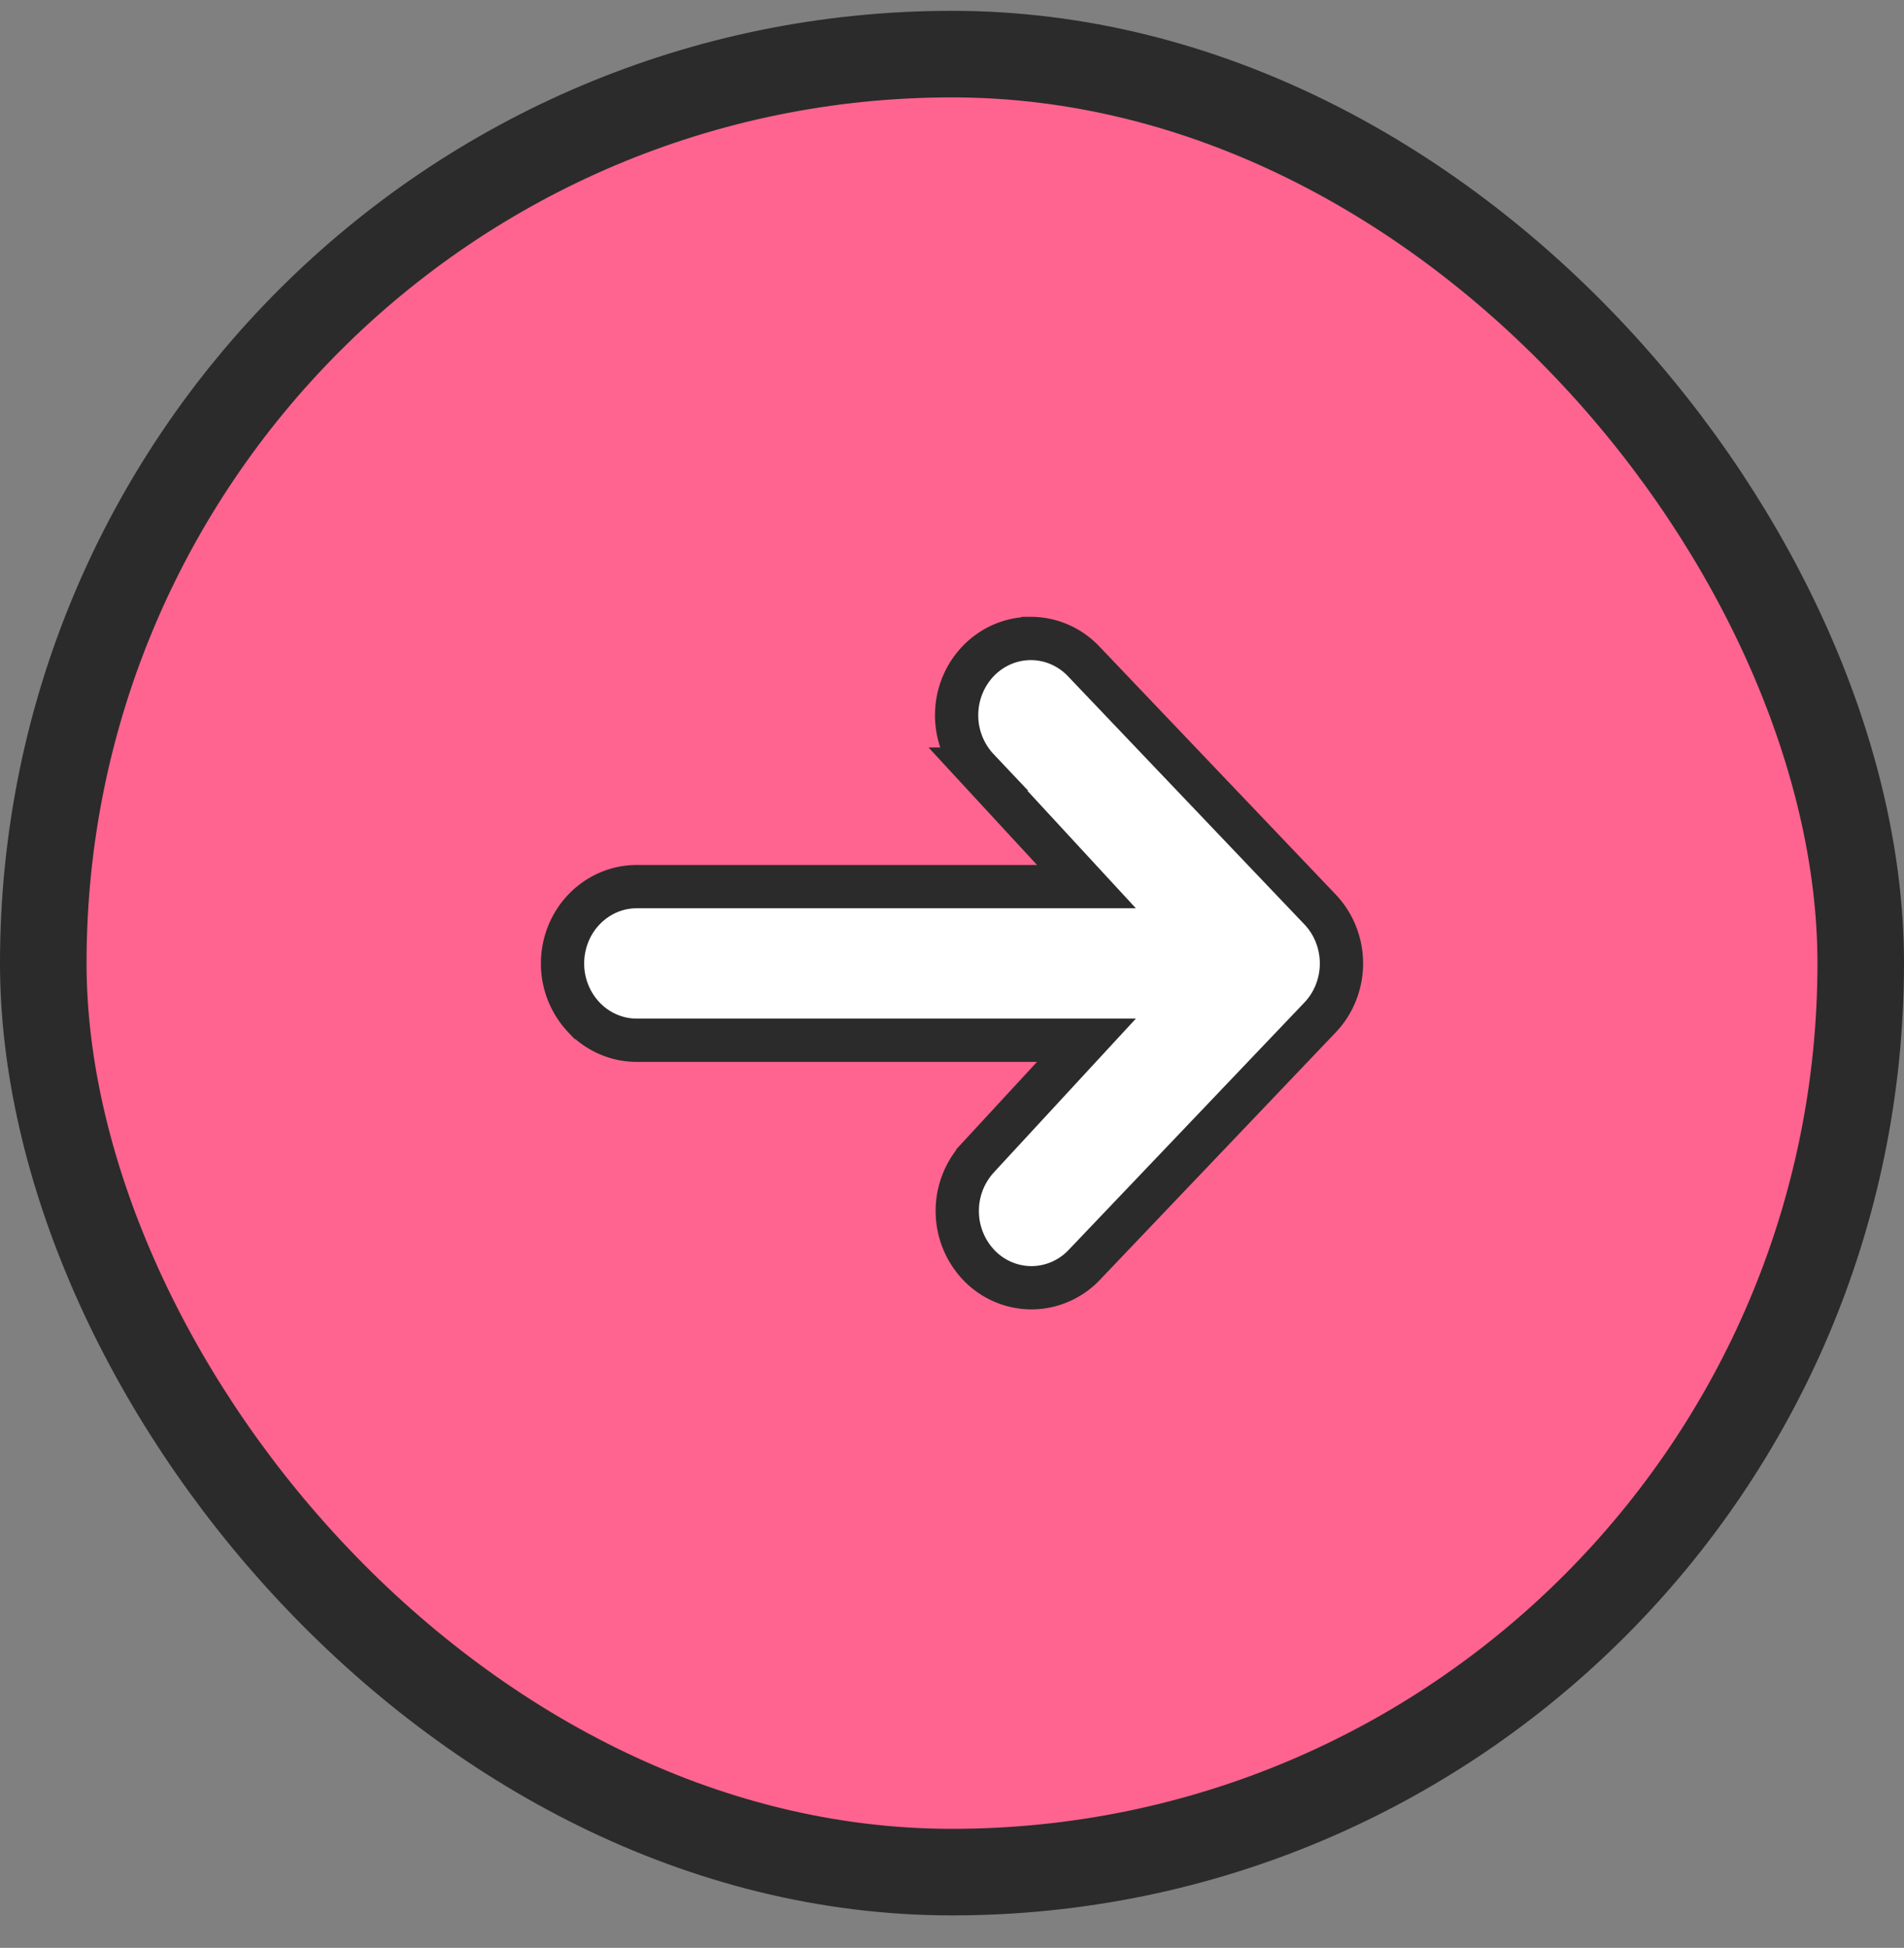
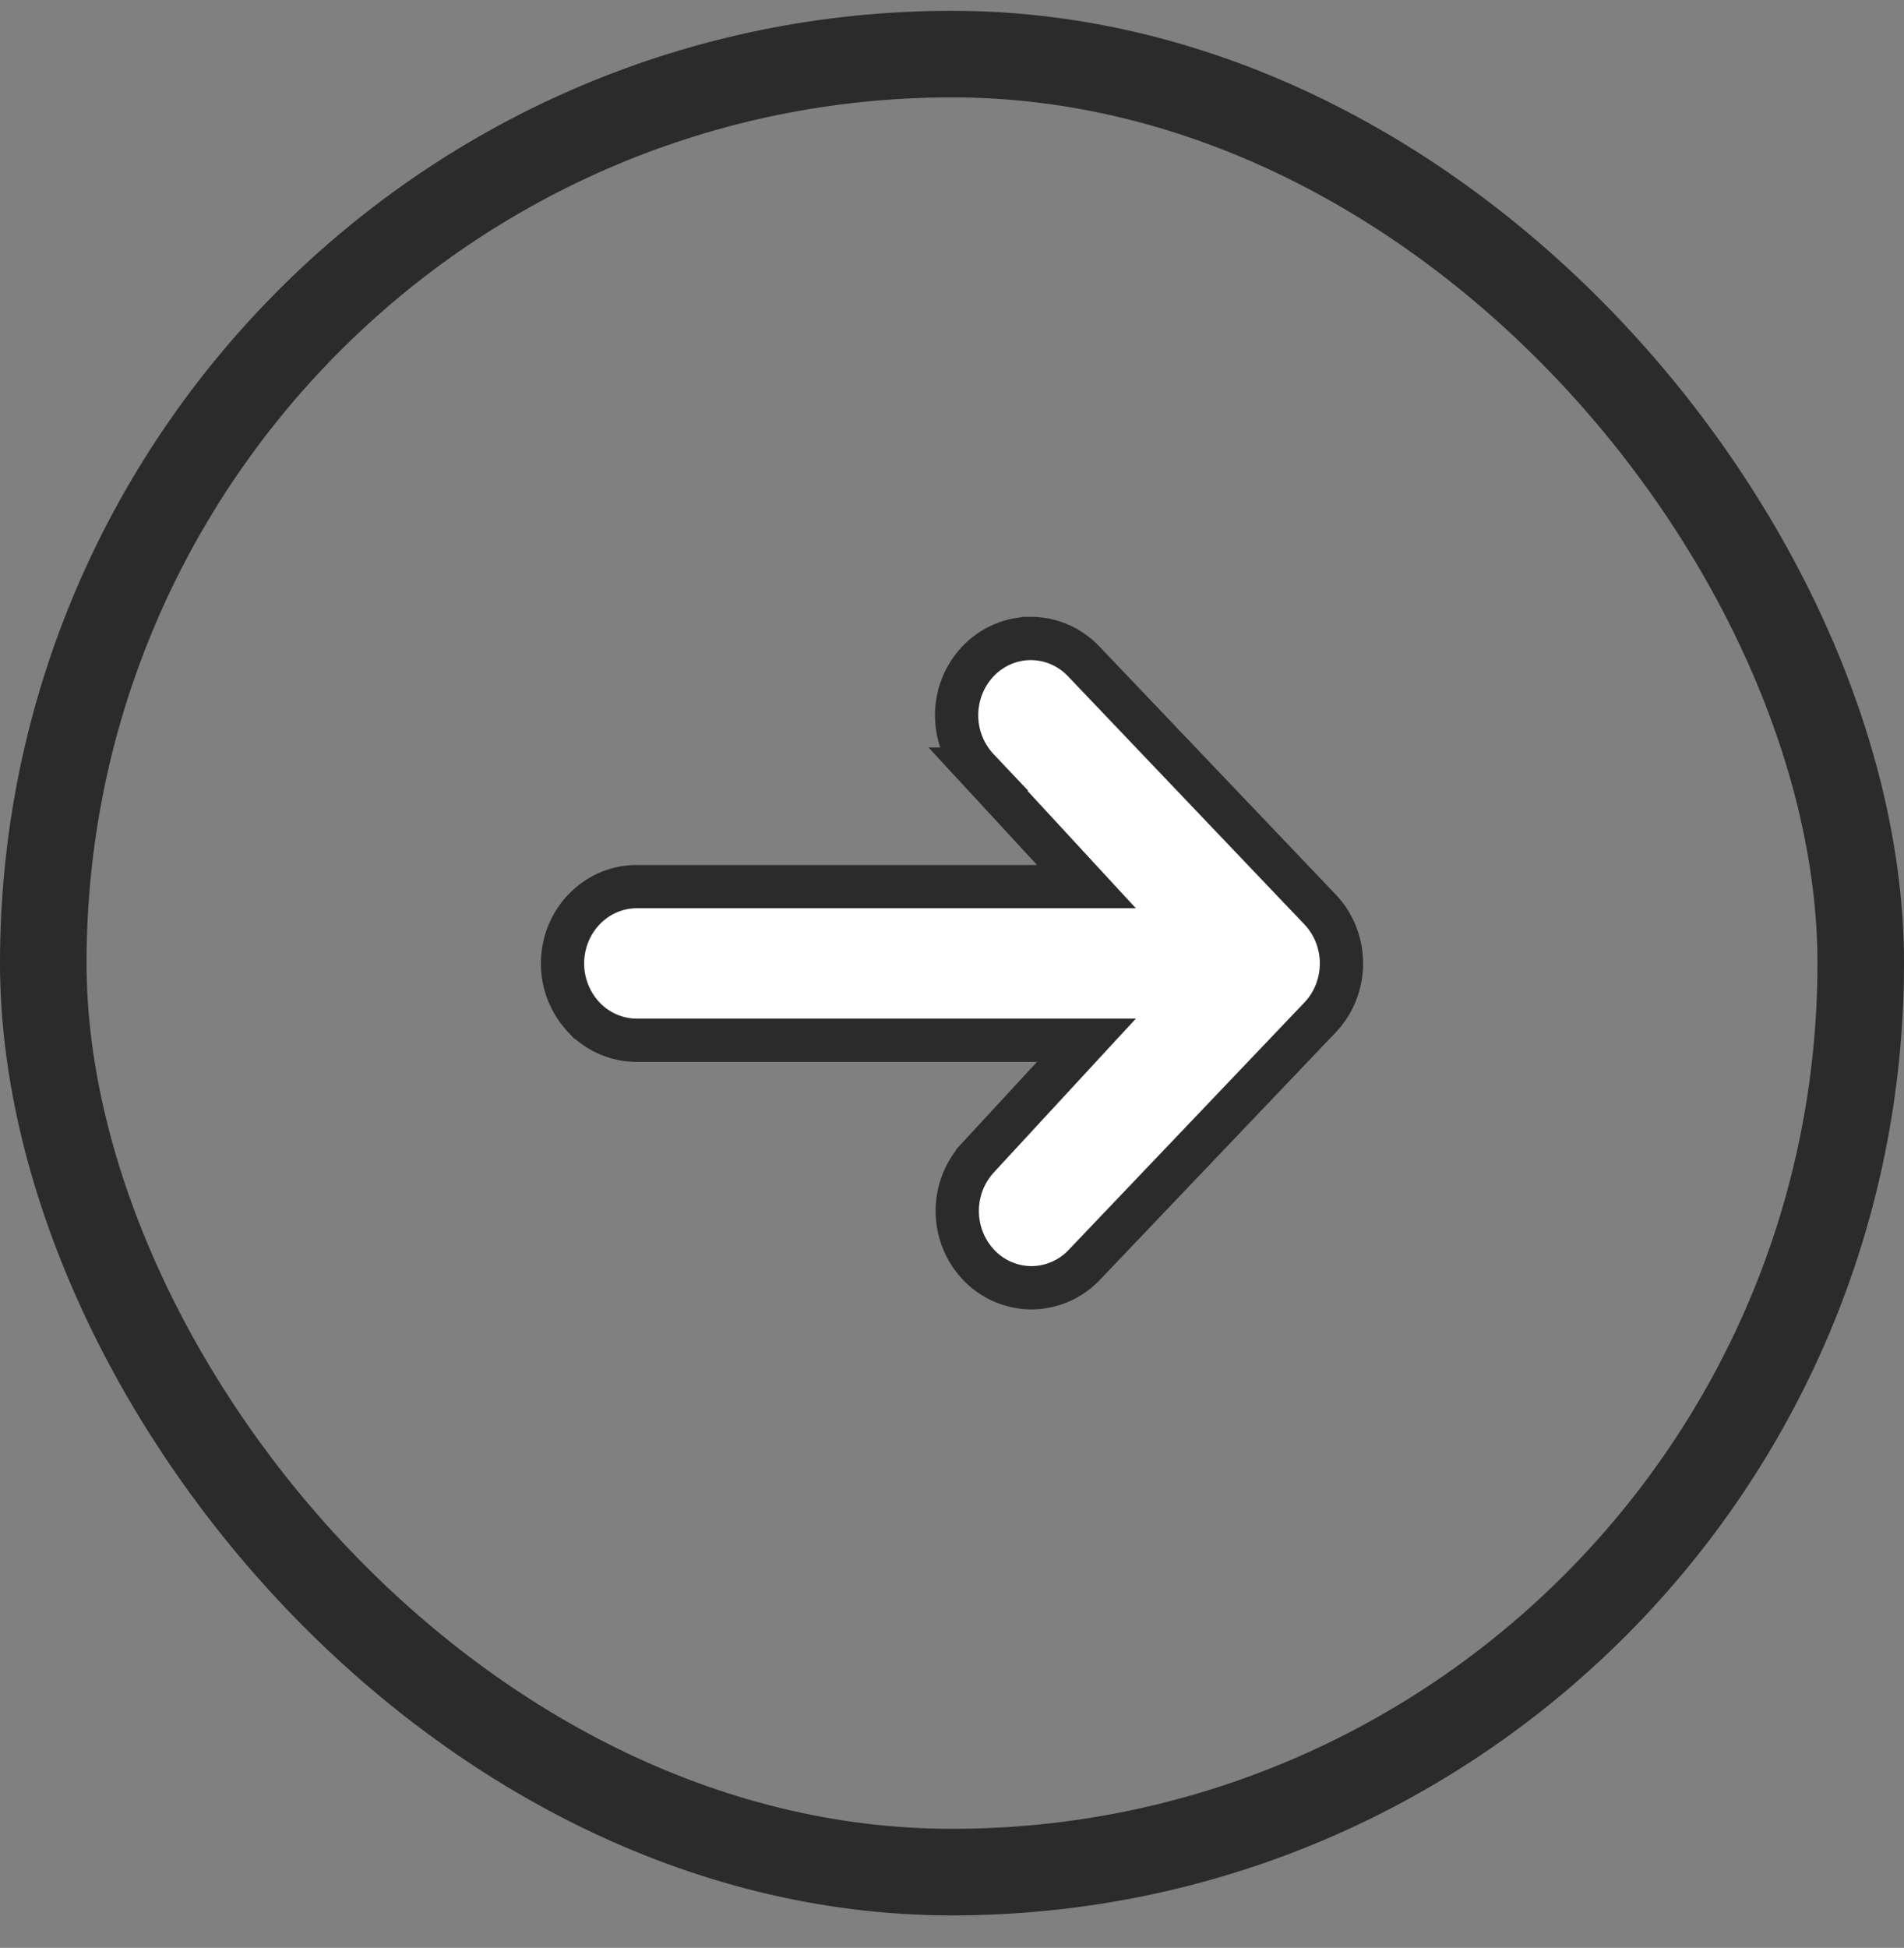
<svg xmlns="http://www.w3.org/2000/svg" width="44" height="45" fill="none">
  <rect width="100%" height="100%" fill="#808080" stroke="none" />
-   <rect x="1" y="1.25" width="42" height="42" rx="21" fill="#FF6490" />
  <rect x="1" y="1.25" width="42" height="42" rx="21" stroke="#2B2B2B" stroke-width="2" />
  <path d="M23.821 14.75c.463 0 .902.193 1.221.528l5.465 5.734c.318.334.493.783.493 1.246 0 .463-.175.912-.493 1.246l-5.465 5.733-.006.006a1.685 1.685 0 01-1.215.507 1.686 1.686 0 01-1.205-.528 1.807 1.807 0 01-.494-1.23 1.81 1.81 0 01.473-1.24v-.001l2.512-2.719H14.714c-.462 0-.9-.193-1.22-.528A1.808 1.808 0 0113 22.258c0-.463.175-.912.494-1.246.32-.335.758-.529 1.22-.529h10.393l-2.506-2.714v0a1.808 1.808 0 01-.494-1.246c0-.462.175-.91.494-1.245h0c.32-.335.758-.528 1.22-.528z" fill="#fff" stroke="#2B2B2B" />
</svg>